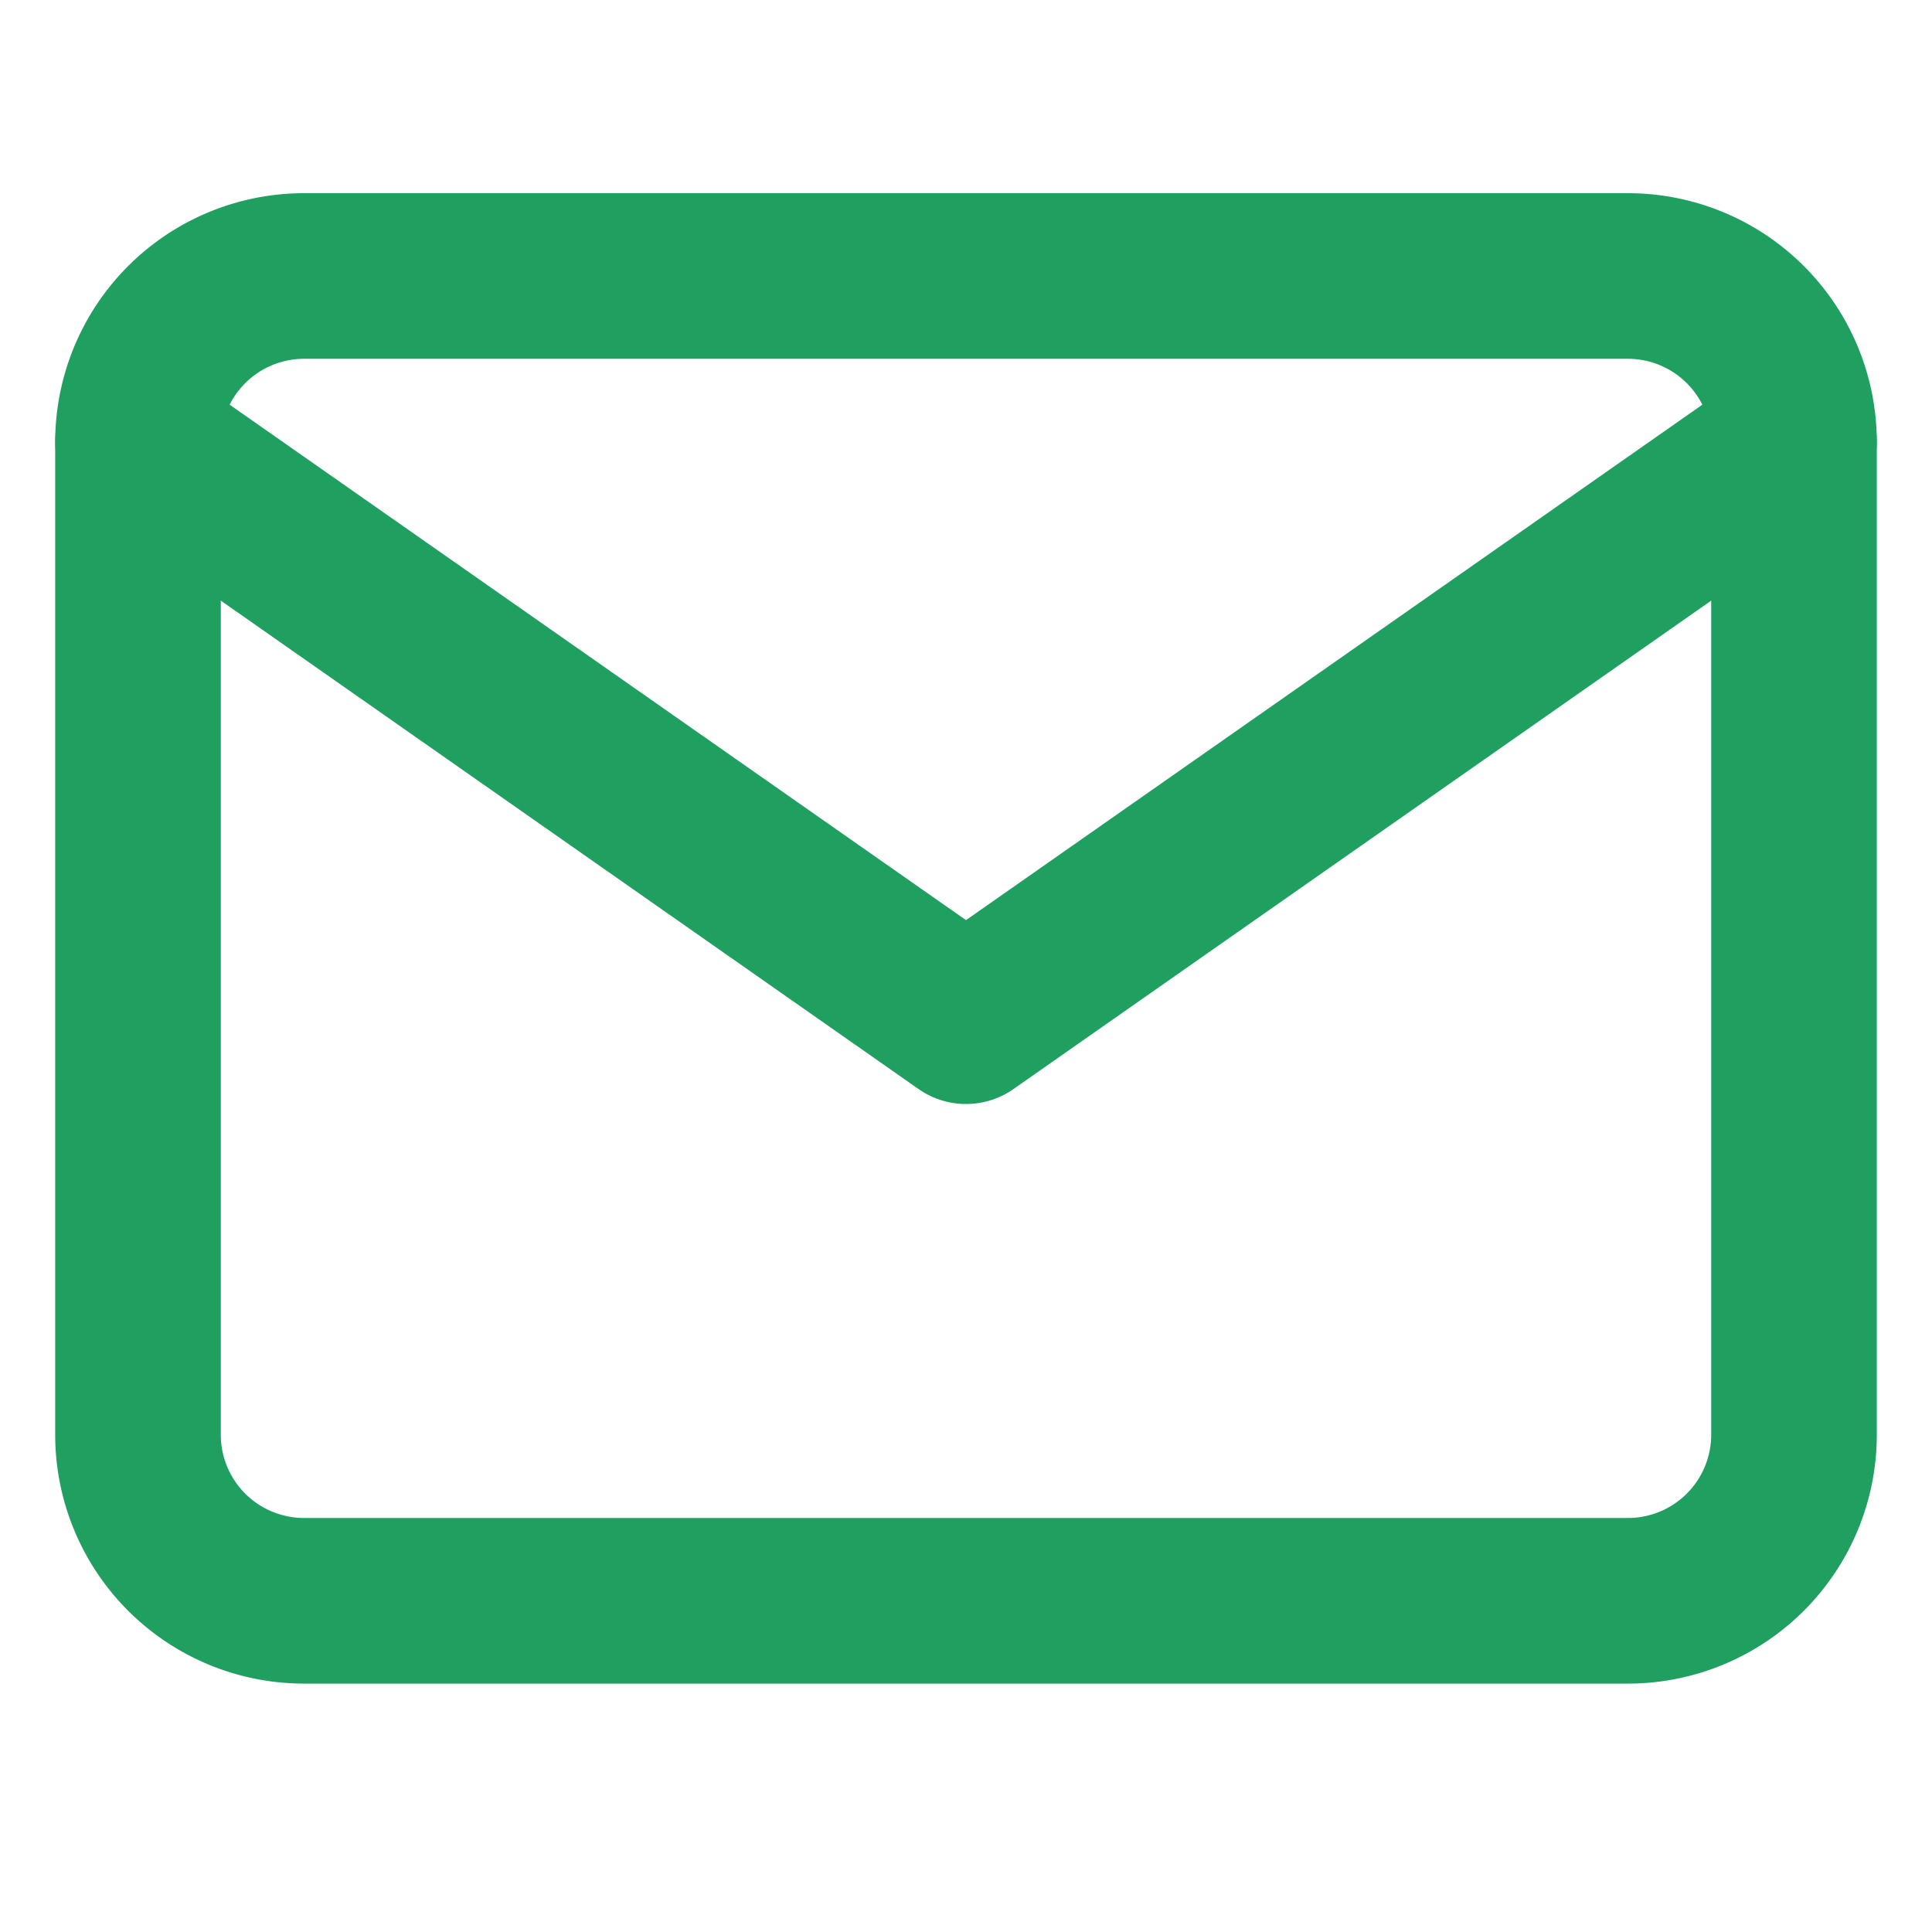
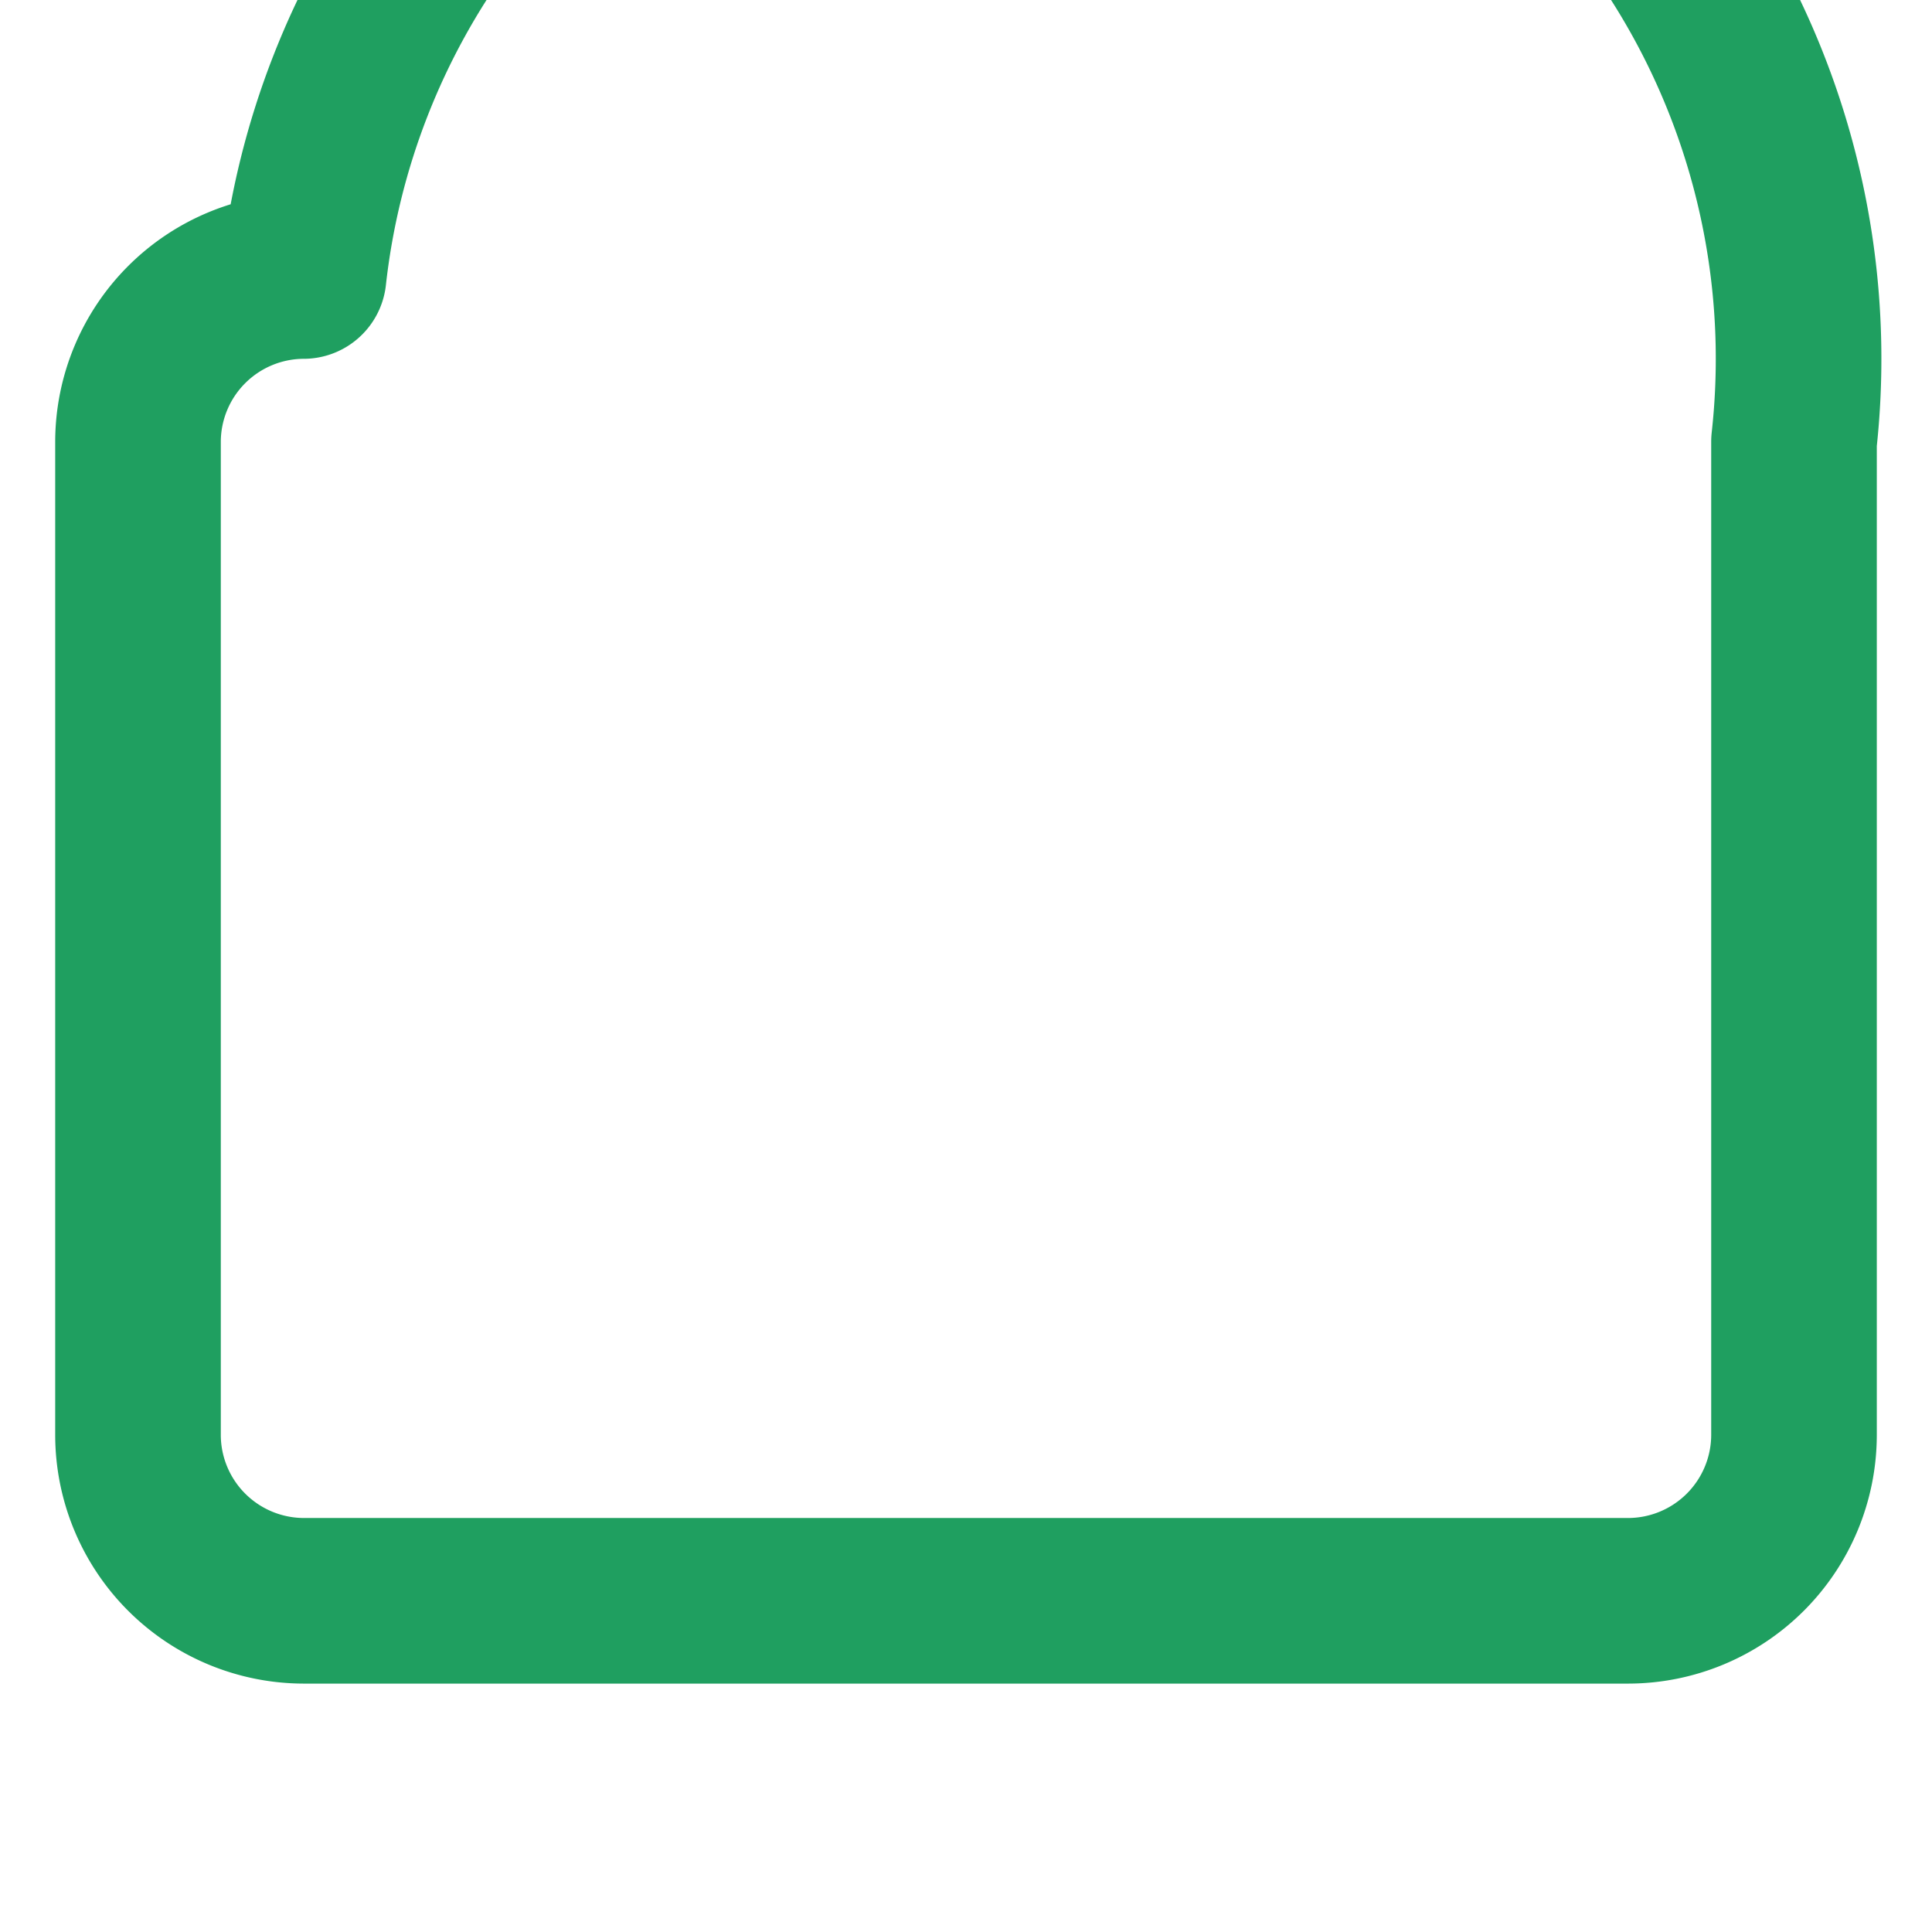
<svg xmlns="http://www.w3.org/2000/svg" width="28" height="28" viewBox="0 0 28 28">
  <defs>
    <clipPath id="clip-path">
      <rect id="長方形_1340" data-name="長方形 1340" width="28" height="28" transform="translate(1835 12)" fill="#1f9f60" />
    </clipPath>
  </defs>
  <g id="ico_mail_green_01" transform="translate(-1835 -12)" clip-path="url(#clip-path)">
    <g id="Icon_feather-mail" data-name="Icon feather-mail" transform="translate(1837 16)">
-       <path id="パス_3669" data-name="パス 3669" d="M5.4,6H24.6A2.407,2.407,0,0,1,27,8.4V22.8a2.407,2.407,0,0,1-2.4,2.4H5.4A2.407,2.407,0,0,1,3,22.8V8.4A2.407,2.407,0,0,1,5.4,6Z" transform="translate(-3 -6)" fill="none" stroke="#1f9f60" stroke-linecap="round" stroke-linejoin="round" stroke-width="2.4" />
-       <path id="パス_3670" data-name="パス 3670" d="M27,9,15,17.4,3,9" transform="translate(-3 -6.6)" fill="none" stroke="#1f9f60" stroke-linecap="round" stroke-linejoin="round" stroke-width="2.4" />
+       <path id="パス_3669" data-name="パス 3669" d="M5.4,6A2.407,2.407,0,0,1,27,8.4V22.8a2.407,2.407,0,0,1-2.4,2.4H5.4A2.407,2.407,0,0,1,3,22.8V8.4A2.407,2.407,0,0,1,5.4,6Z" transform="translate(-3 -6)" fill="none" stroke="#1f9f60" stroke-linecap="round" stroke-linejoin="round" stroke-width="2.4" />
    </g>
  </g>
</svg>